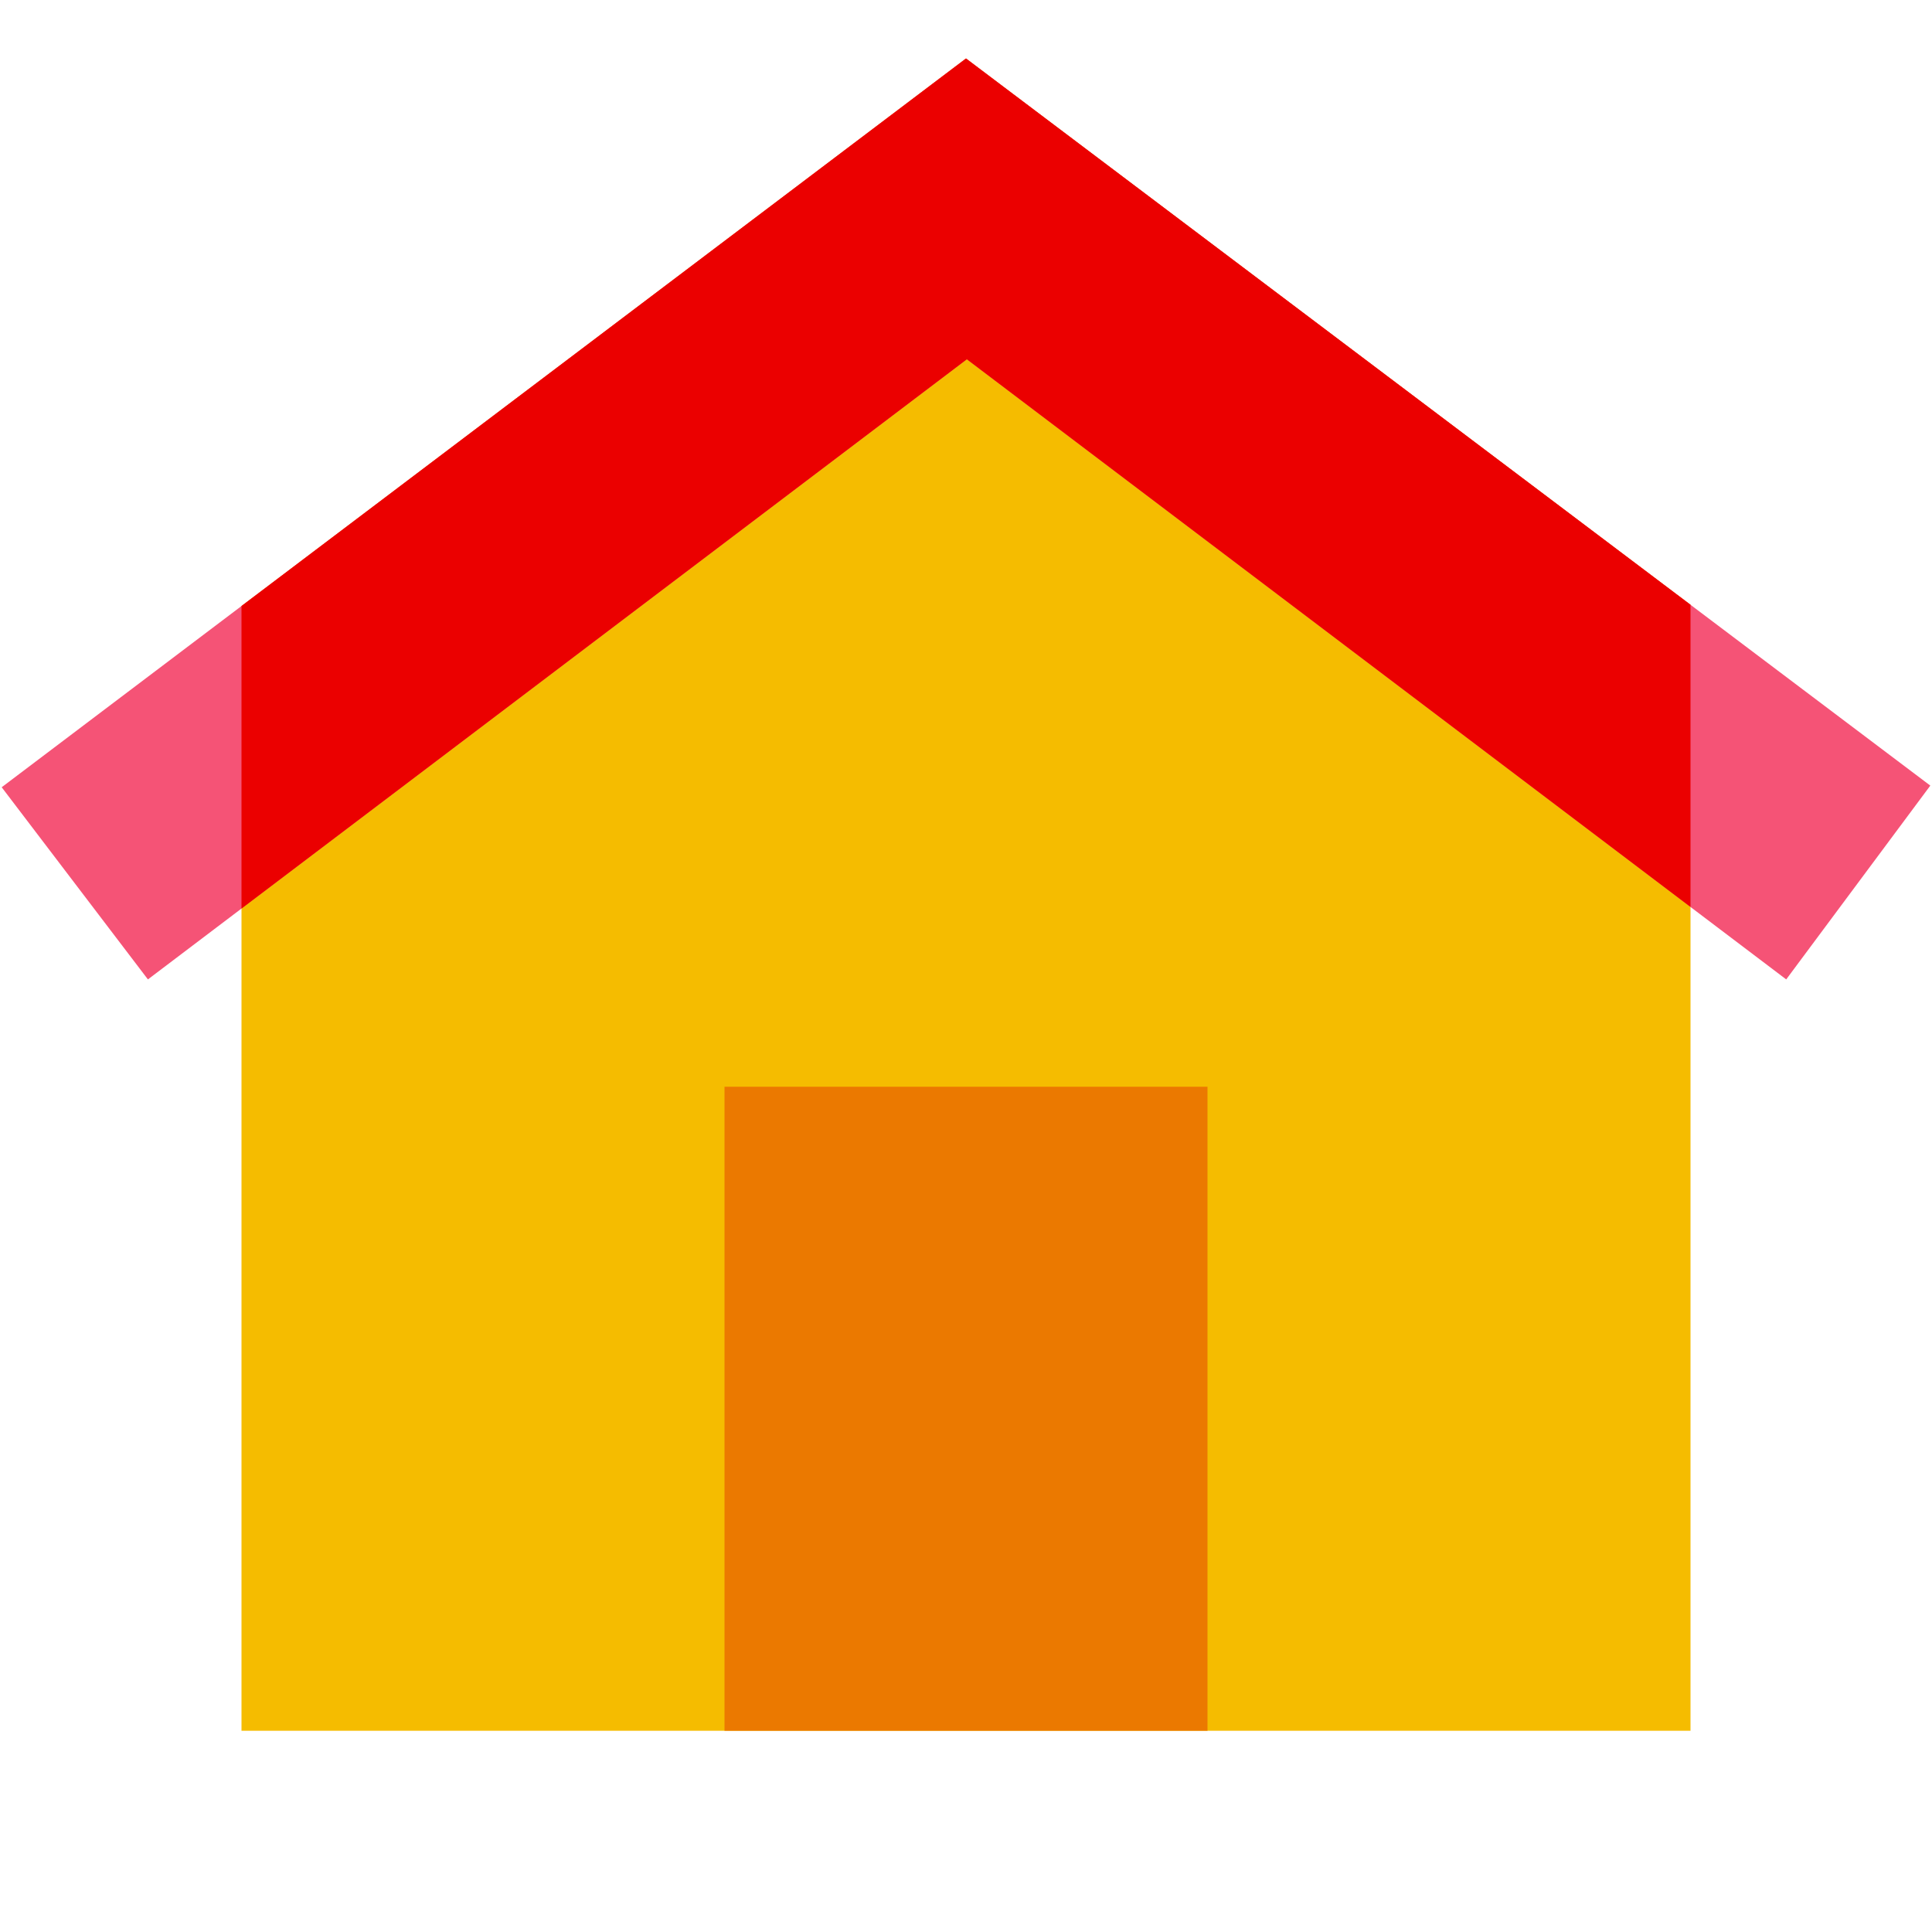
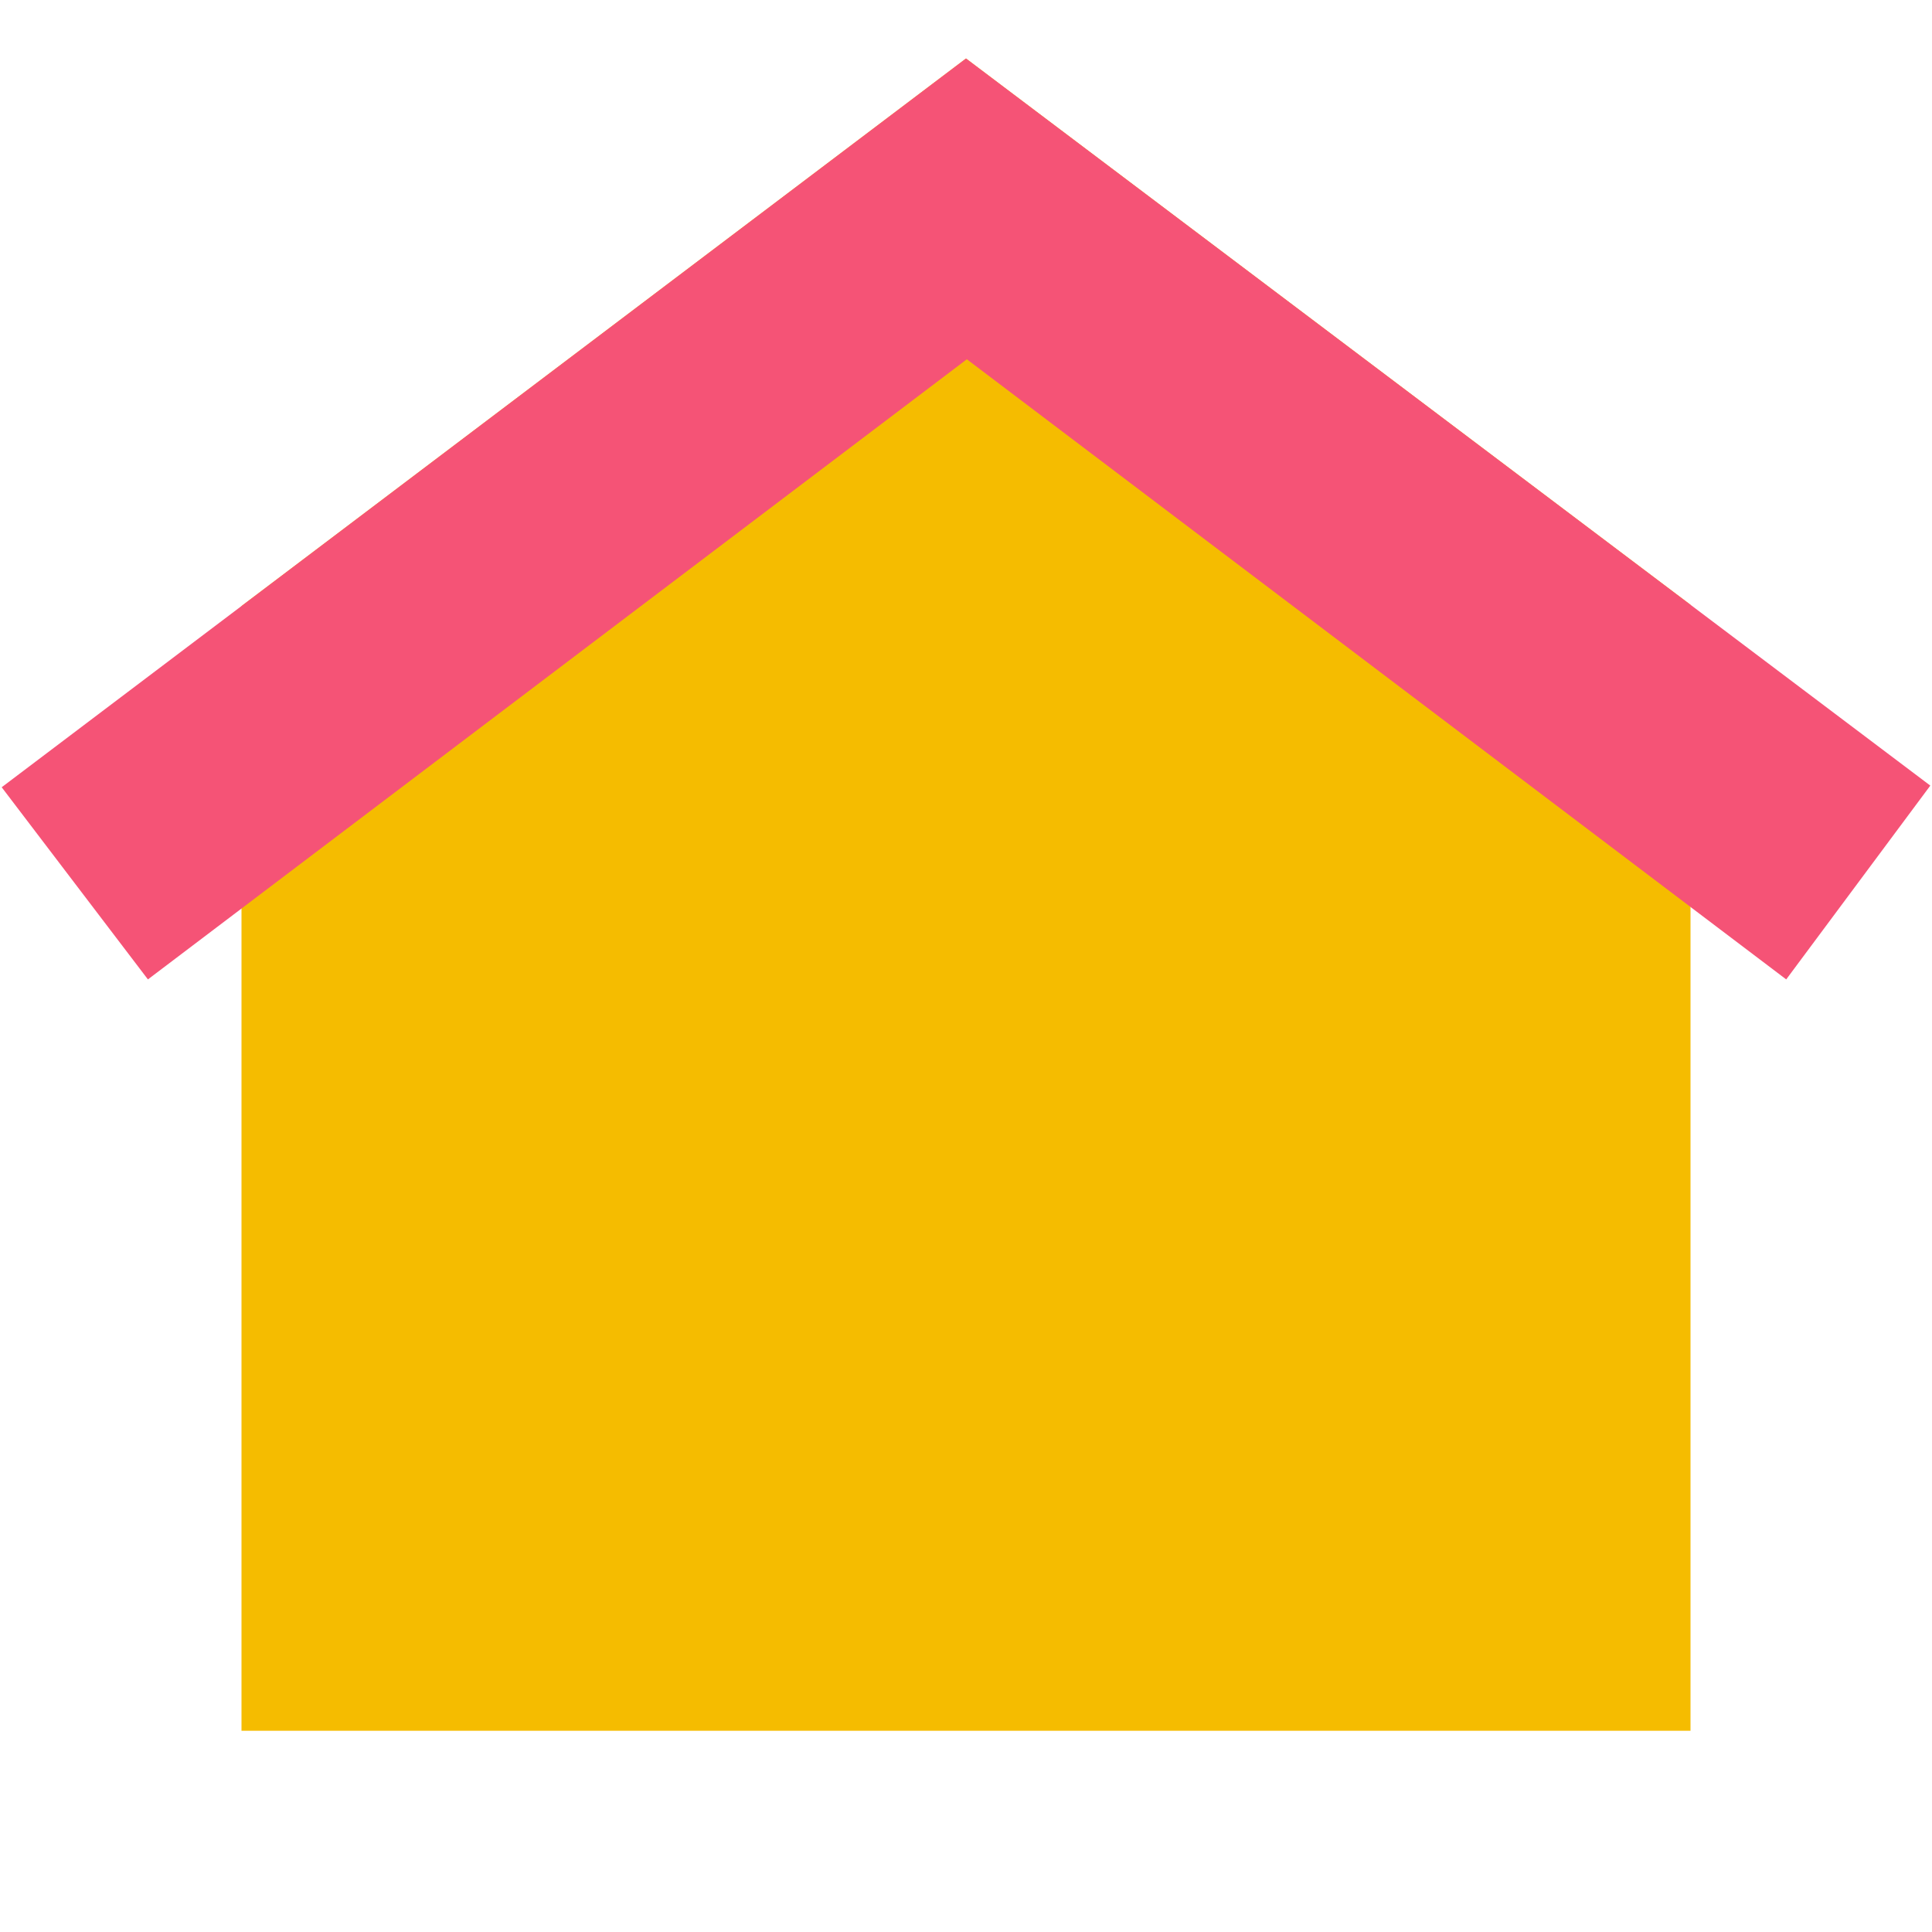
<svg xmlns="http://www.w3.org/2000/svg" viewBox="0 0 48 48" width="48px" height="48px">
  <polygon fill="#f5bc00" points="42,43 6,43 6,15.056 24,1.453 42,15.025" />
  <polygon fill="#f55376" points="3.675,24.333 0.042,19.559 24,1.453 47.958,19.518 44.378,24.333 24.021,8.926" />
-   <polygon fill="#eb0000" points="6,22.573 24.021,8.926 42,22.533 42,15.025 24,1.453 6,15.056" />
-   <rect width="12" height="16" x="18" y="27" fill="#eb7900" />
</svg>